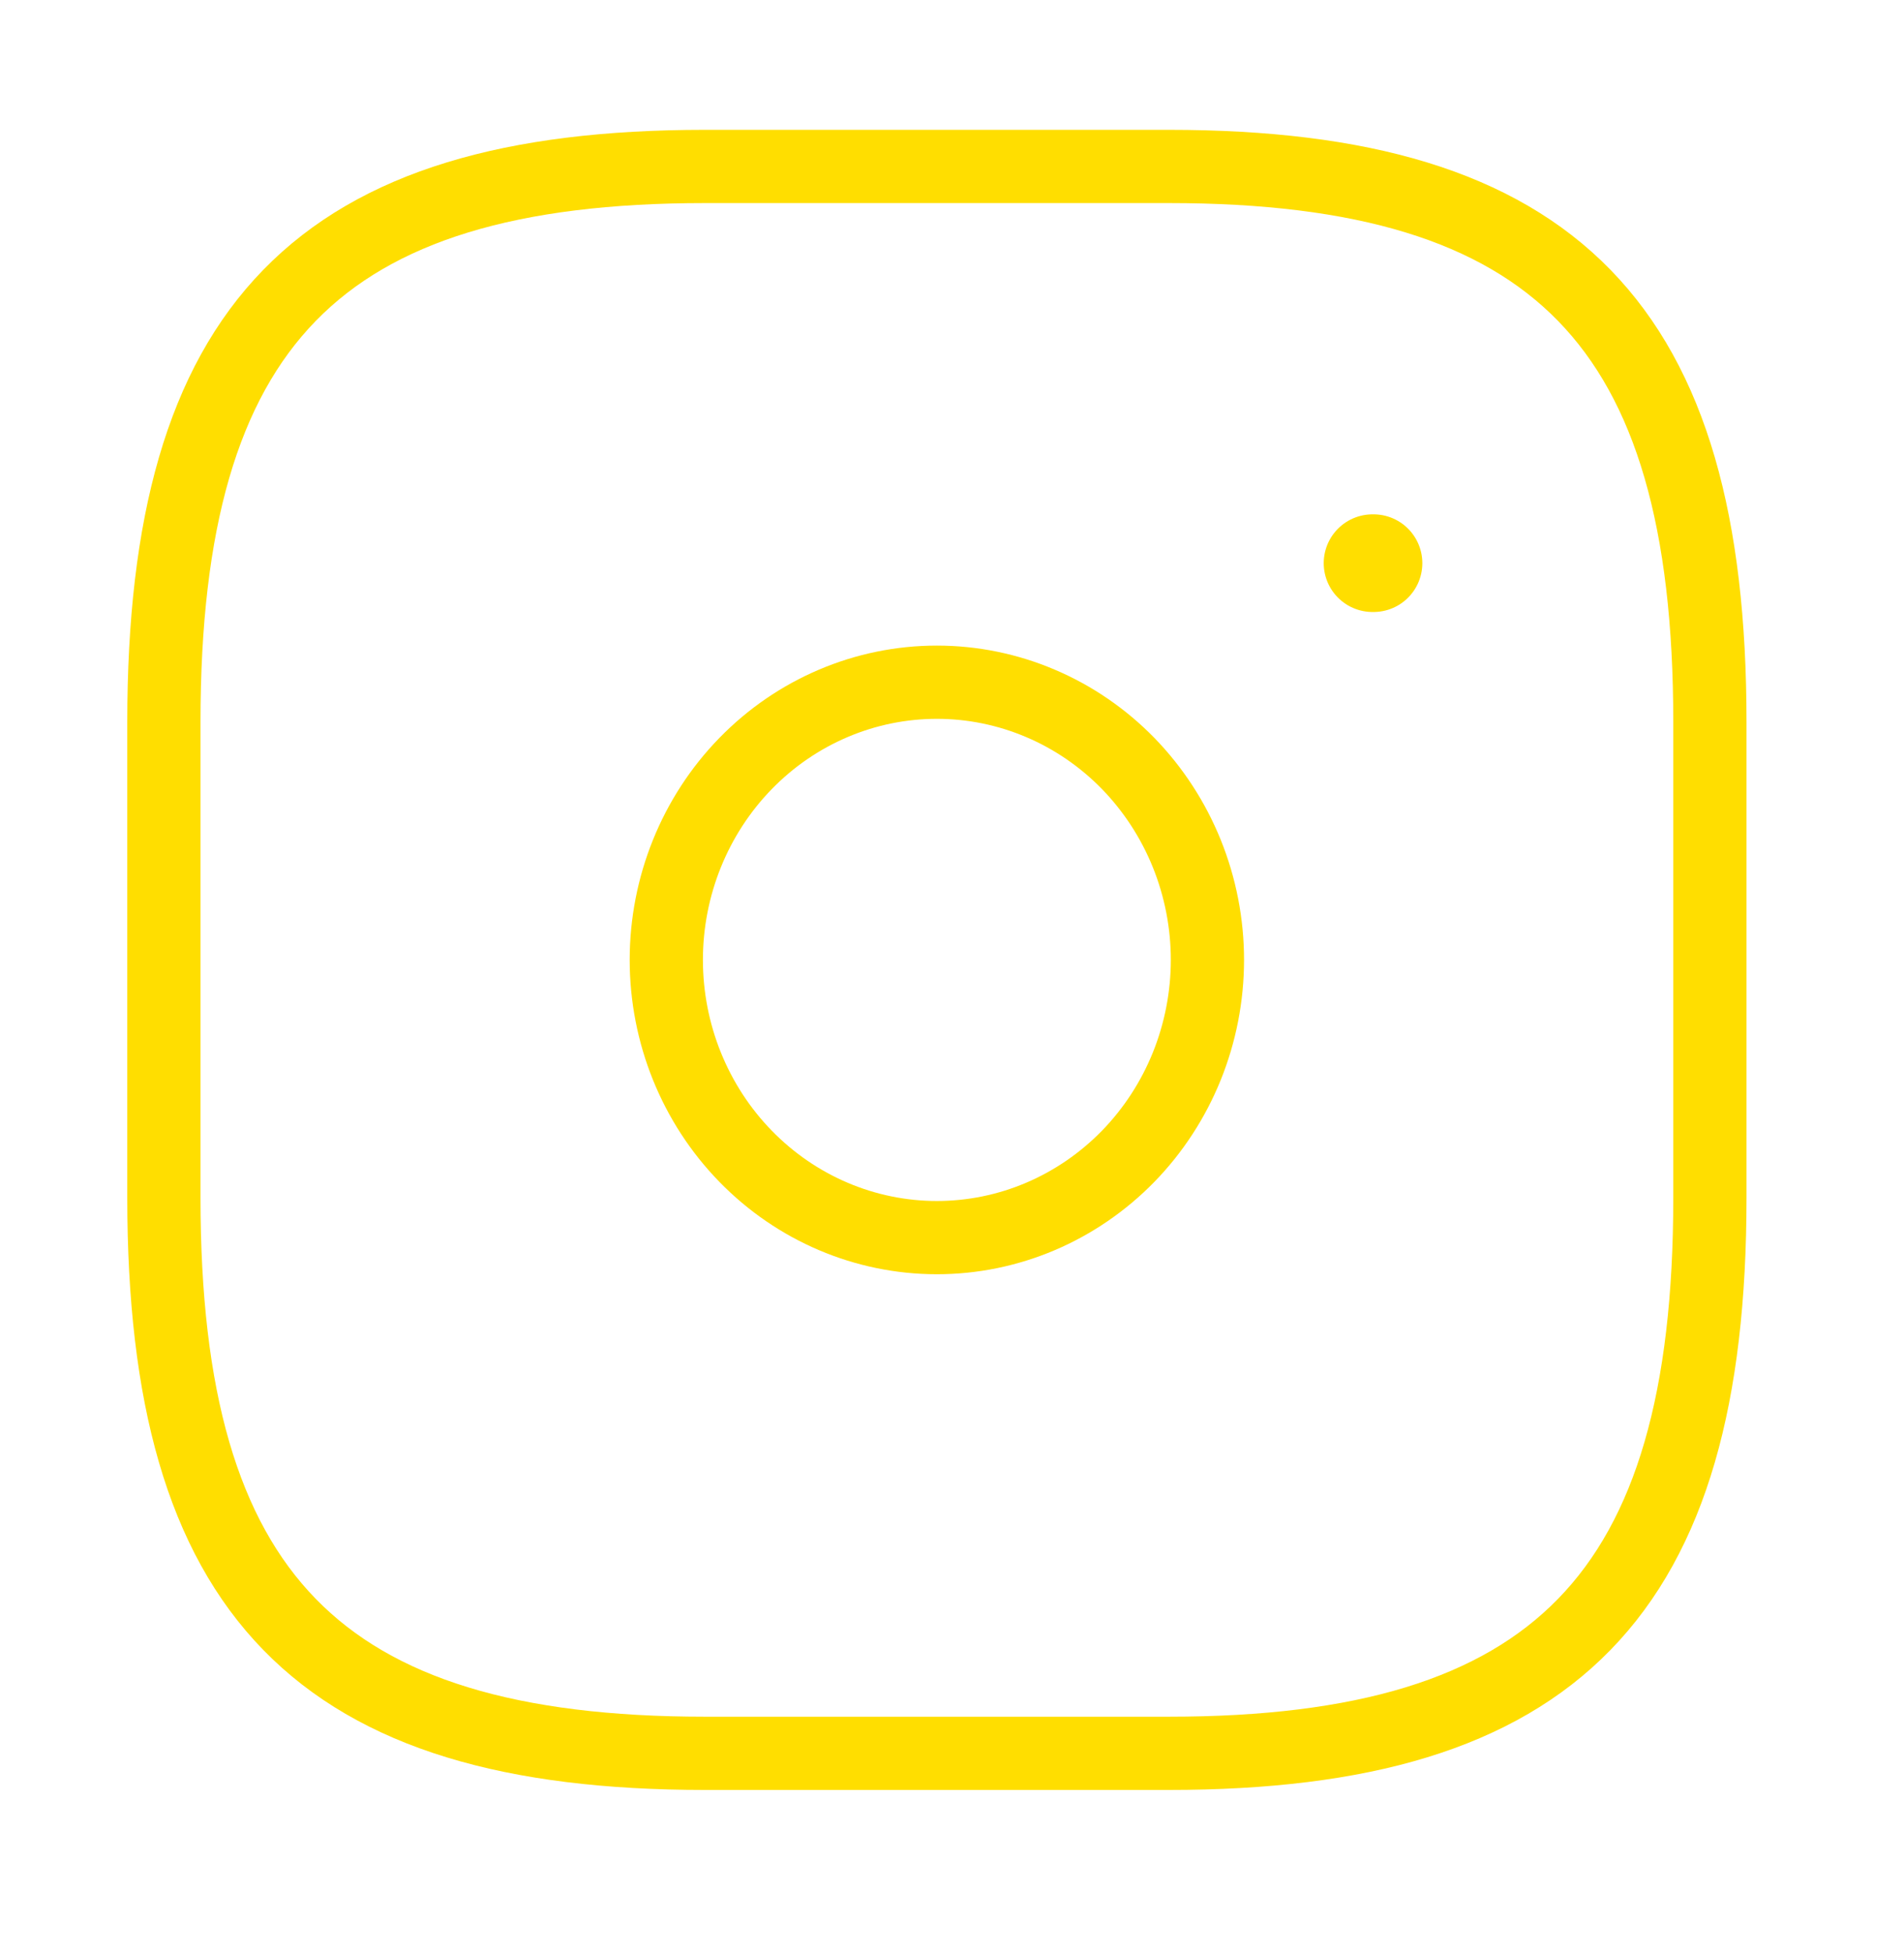
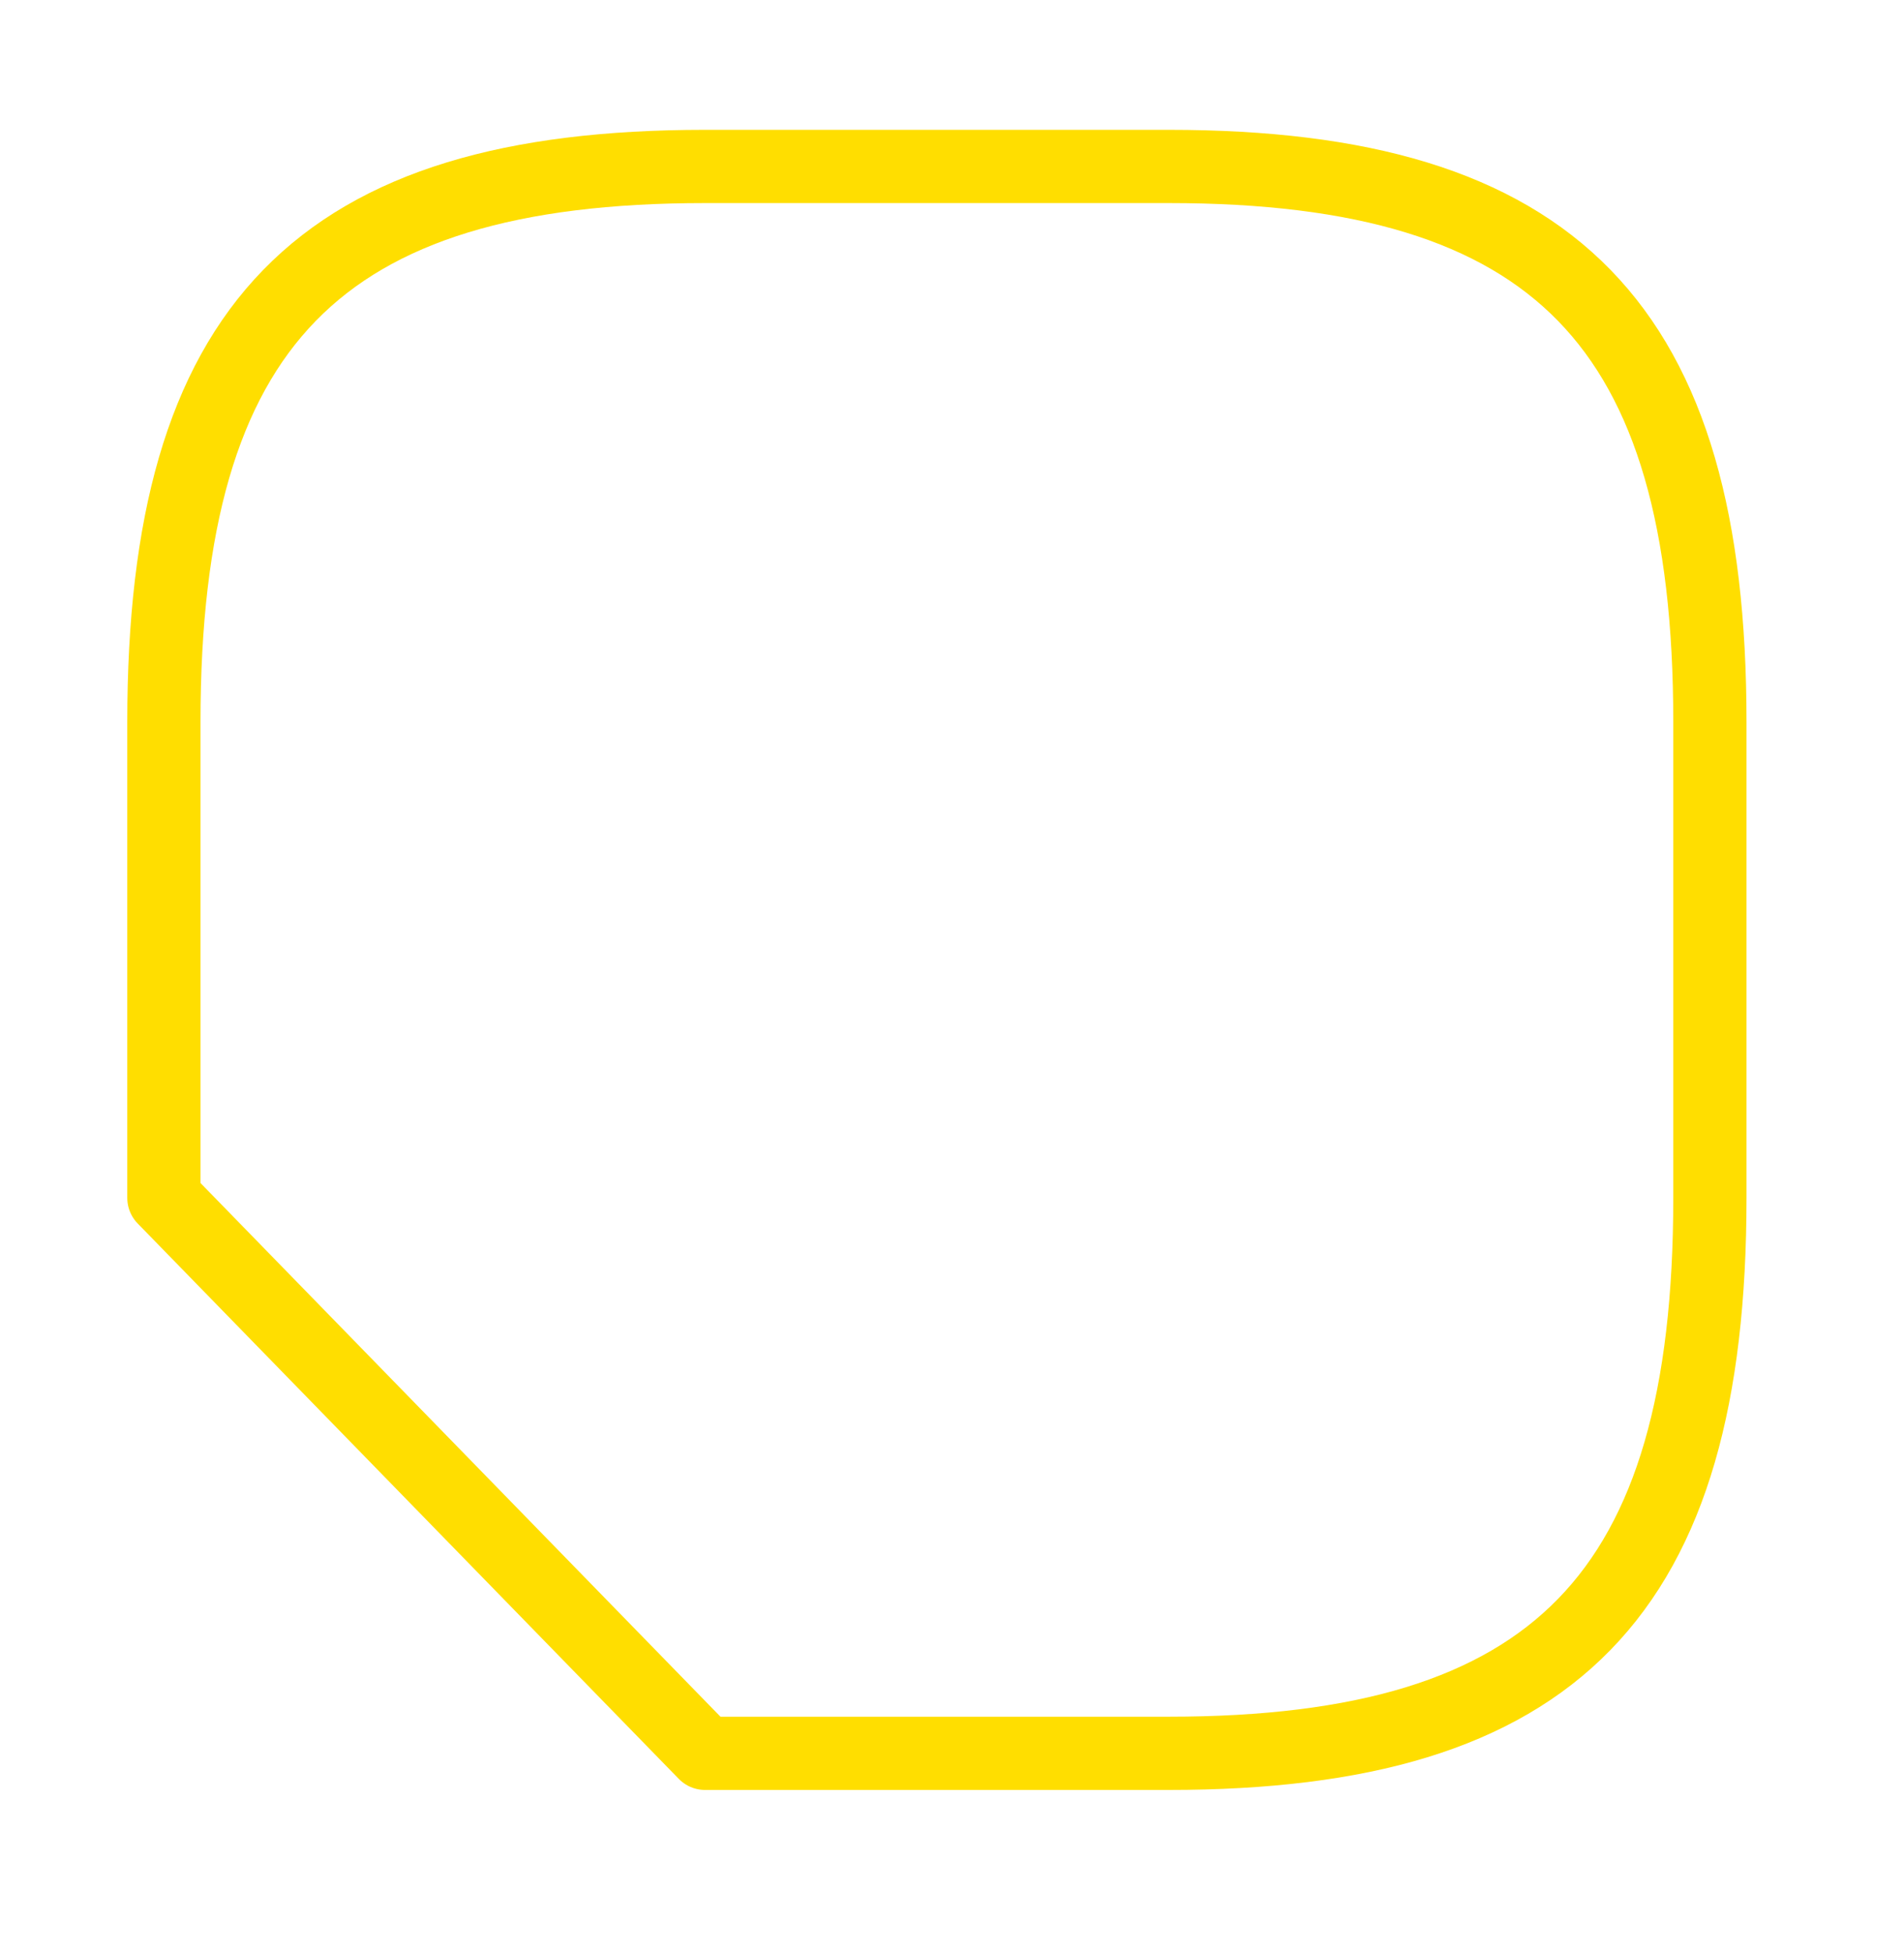
<svg xmlns="http://www.w3.org/2000/svg" width="39" height="40" viewBox="0 0 39 40" fill="none">
-   <path d="M14.441 35.909H23.941C31.857 35.909 35.024 32.659 35.024 24.534V14.784C35.024 6.659 31.857 3.409 23.941 3.409H14.441C6.524 3.409 3.357 6.659 3.357 14.784V24.534C3.357 32.659 6.524 35.909 14.441 35.909Z" stroke="#FFDE00" stroke-width="1.5" stroke-linecap="round" stroke-linejoin="round" />
-   <path d="M19.19 25.347C19.918 25.347 20.639 25.2 21.311 24.914C21.983 24.628 22.594 24.209 23.109 23.681C23.623 23.153 24.031 22.526 24.31 21.836C24.588 21.146 24.732 20.406 24.732 19.659C24.732 18.912 24.588 18.173 24.31 17.483C24.031 16.793 23.623 16.166 23.109 15.637C22.594 15.109 21.983 14.69 21.311 14.405C20.639 14.119 19.918 13.972 19.19 13.972C17.72 13.972 16.311 14.571 15.272 15.637C14.232 16.704 13.648 18.151 13.648 19.659C13.648 21.168 14.232 22.614 15.272 23.681C16.311 24.747 17.72 25.347 19.19 25.347Z" stroke="#FFDE00" stroke-width="1.5" stroke-linecap="round" stroke-linejoin="round" />
-   <path d="M28.114 11.534H28.134" stroke="#FFDE00" stroke-width="2" stroke-linecap="round" stroke-linejoin="round" />
+   <path d="M14.441 35.909H23.941C31.857 35.909 35.024 32.659 35.024 24.534V14.784C35.024 6.659 31.857 3.409 23.941 3.409H14.441C6.524 3.409 3.357 6.659 3.357 14.784V24.534Z" stroke="#FFDE00" stroke-width="1.5" stroke-linecap="round" stroke-linejoin="round" />
</svg>